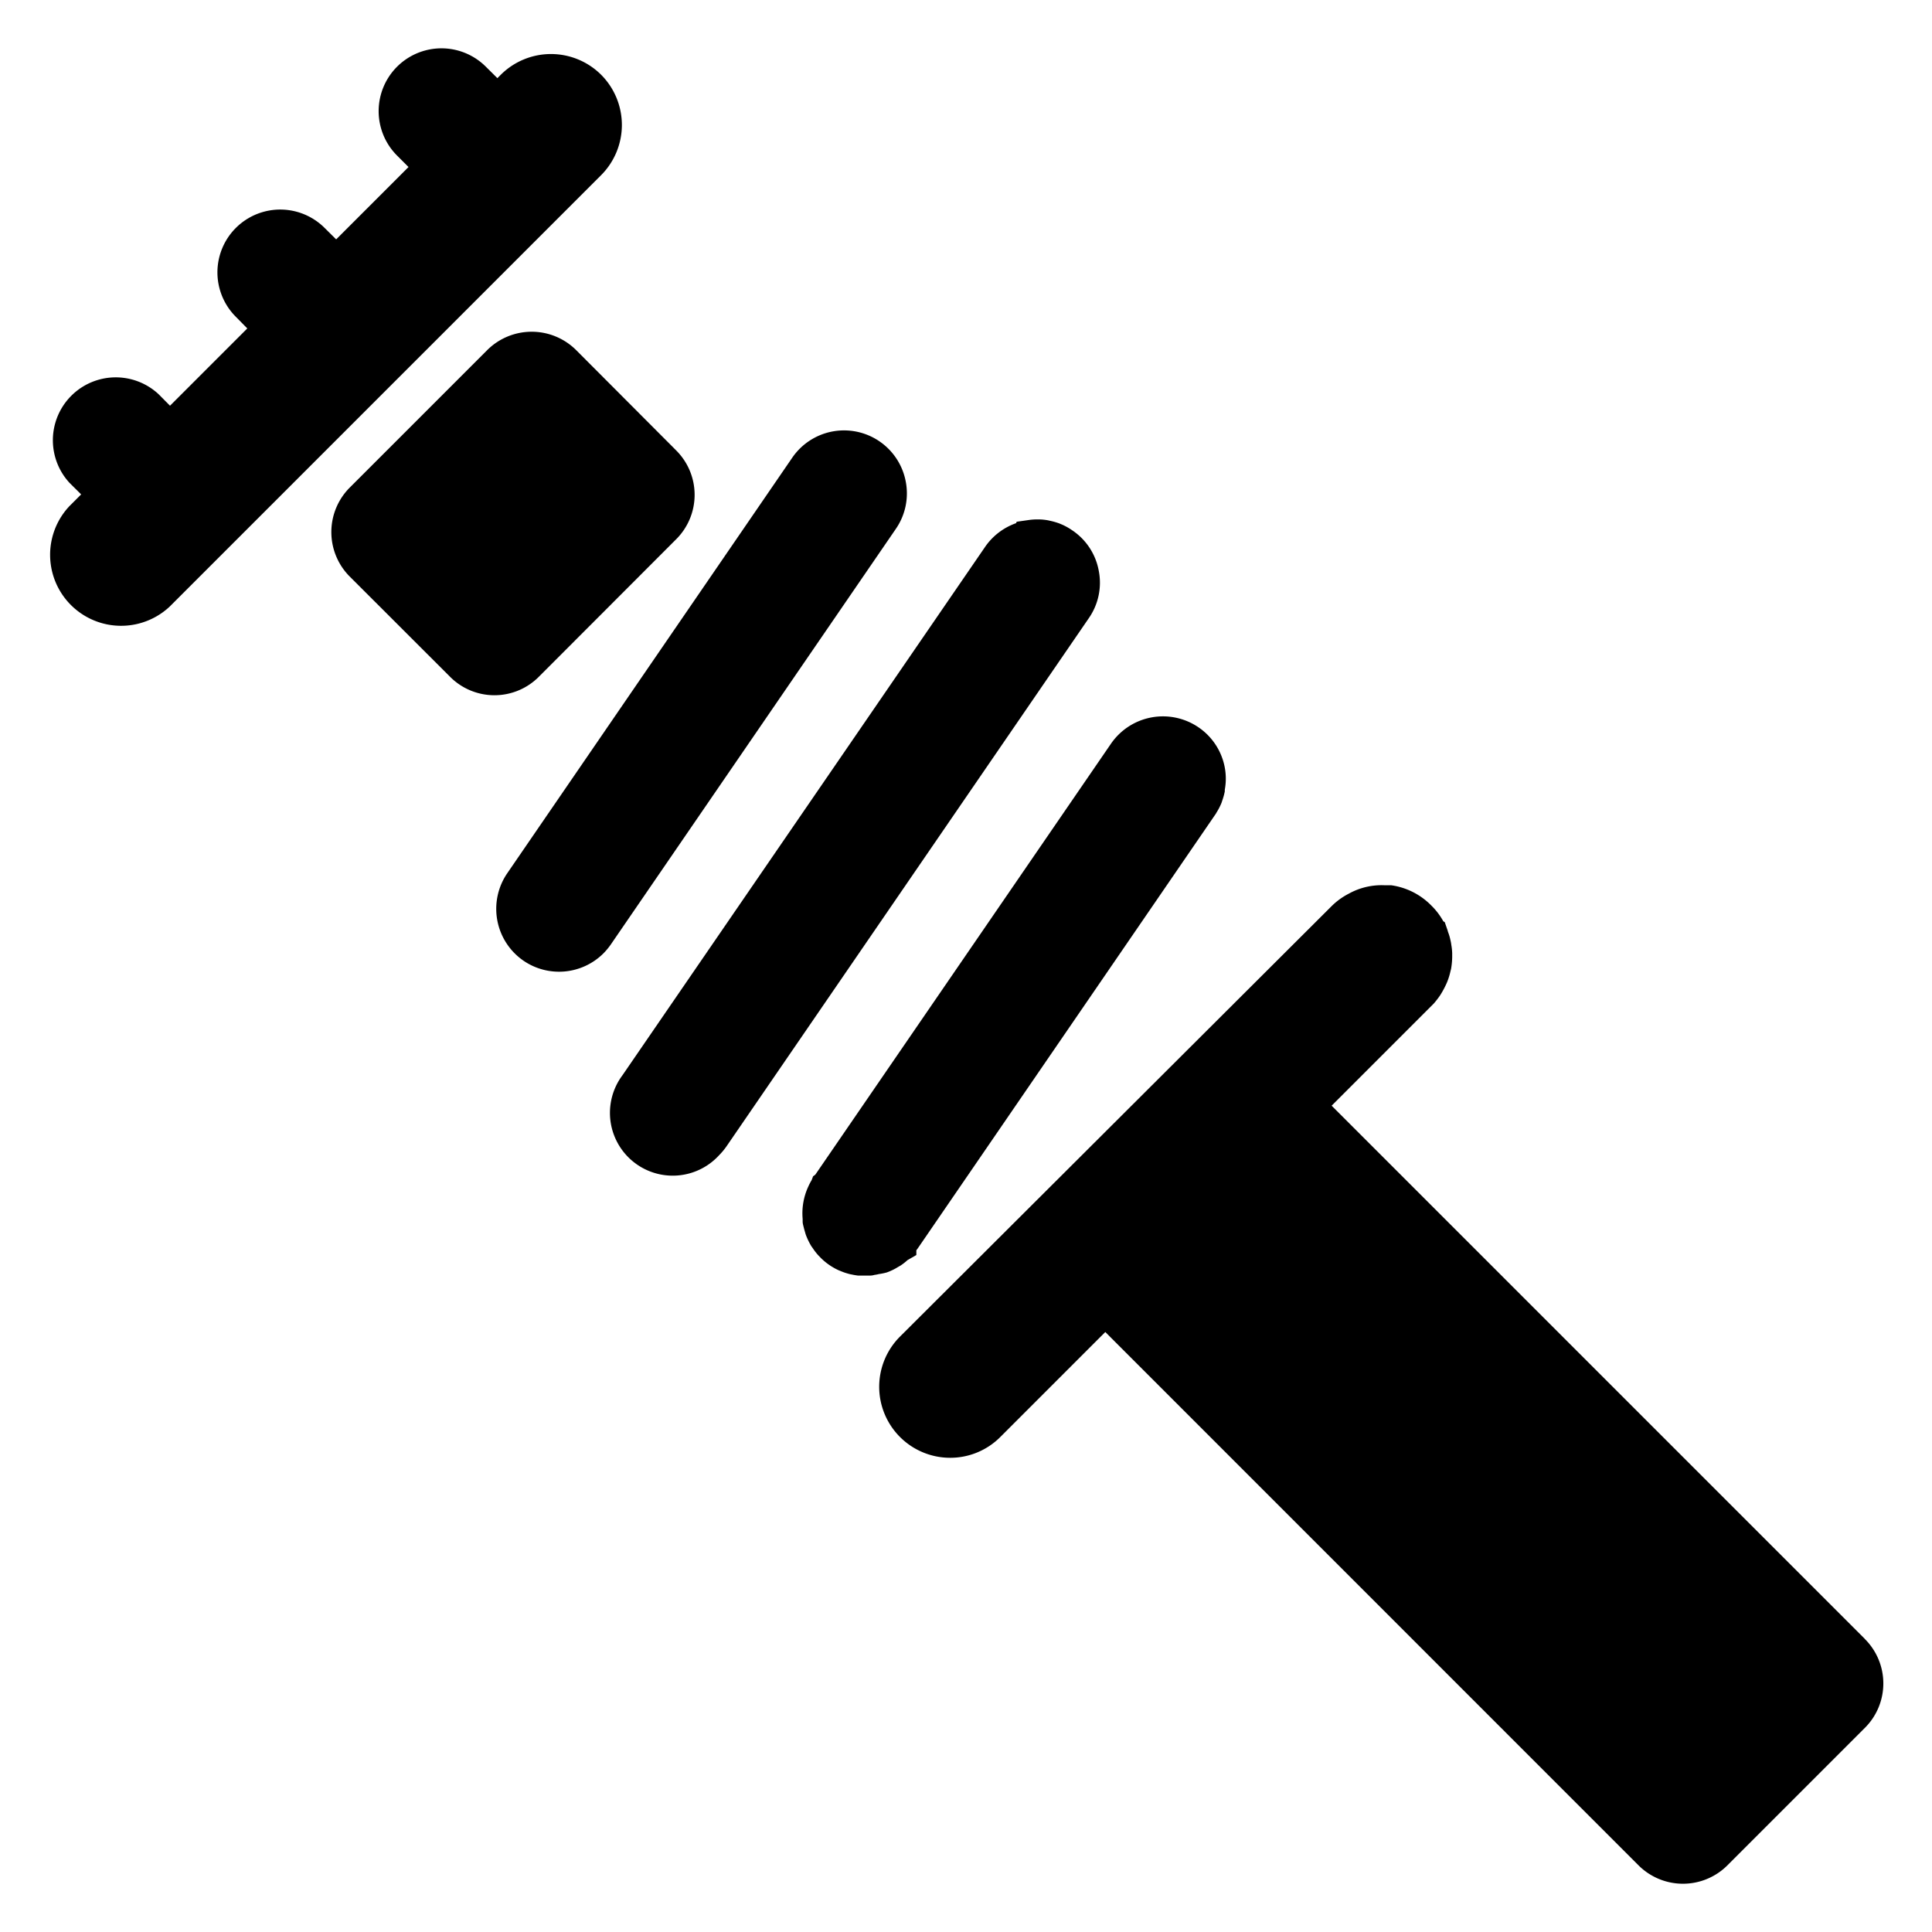
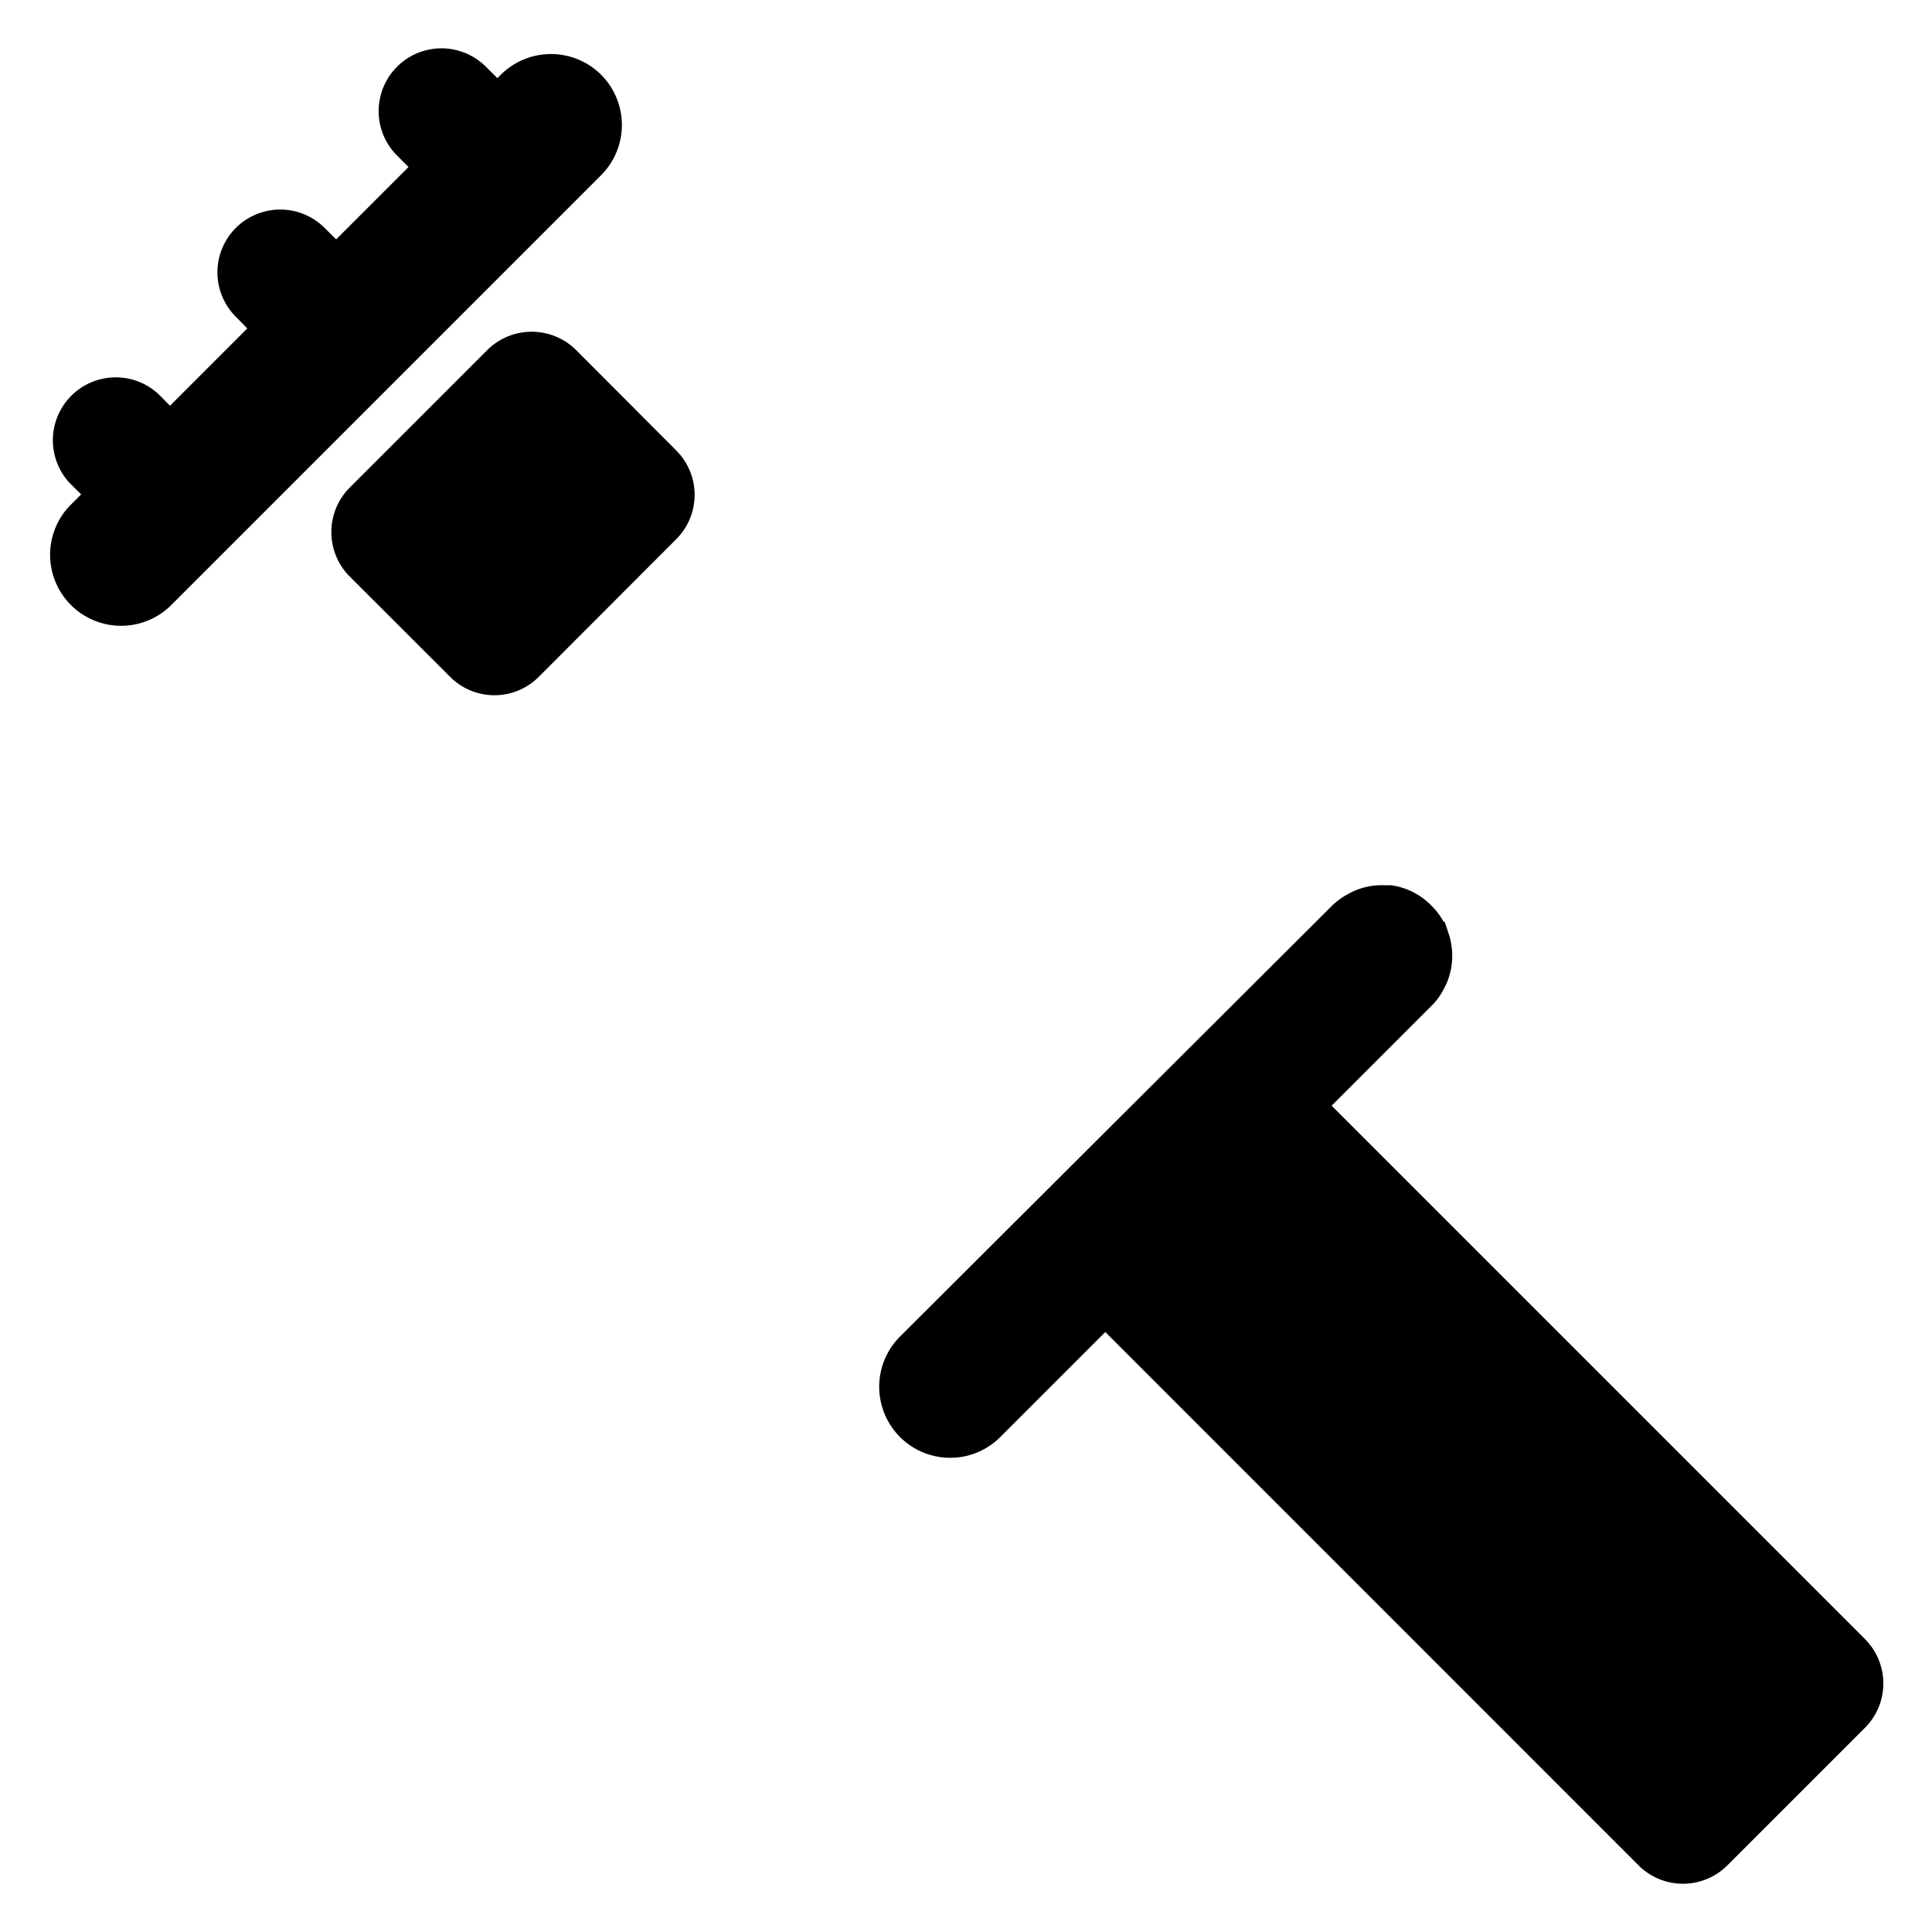
<svg xmlns="http://www.w3.org/2000/svg" id="Layer_1" viewBox="0 0 200 200">
  <path d="M70,55.82a6.49,6.49,0,0,0,0-9.19L59.64,36.24a6.52,6.52,0,0,0-9.2,0L36.2,50.48a6.52,6.52,0,0,0,0,9.2L46.59,70.06a6.48,6.48,0,0,0,9.19,0Z" />
-   <path d="M93.77,49.89A6.5,6.5,0,0,0,82,47.4l-29.49,43a6.52,6.52,0,0,0,1.68,9.05h0a6.51,6.51,0,0,0,8.28-.76,7,7,0,0,0,.77-.93l29.49-43A6.46,6.46,0,0,0,93.77,49.89Z" />
  <path d="M62.23,7.74h0a7.36,7.36,0,0,0-10.39,0l-.35.35L50.3,6.91a6.5,6.5,0,0,0-9.2,9.19l1.19,1.19L34.8,24.78,33.61,23.6a6.5,6.5,0,0,0-9.2,9.19L25.6,34l-8,8L16.41,40.8A6.51,6.51,0,0,0,7.21,50L8.4,51.18,7.19,52.39A7.35,7.35,0,0,0,17.58,62.78L62.23,18.13A7.36,7.36,0,0,0,62.23,7.74Z" />
  <path d="M193.05,169.66l-55.2-55.2,10.59-10.59,0,0a9.52,9.52,0,0,0,.59-.76c.07-.1.13-.2.22-.35a9.07,9.07,0,0,0,.46-.88c.05-.11.1-.22.14-.33a6.78,6.78,0,0,0,.3-1l.06-.23a7.76,7.76,0,0,0,.12-1.22c0-.12,0-.25,0-.42a5.81,5.81,0,0,0-.09-.86,3.54,3.54,0,0,0-.08-.45,5.44,5.44,0,0,0-.27-.92,1.21,1.21,0,0,0-.05-.18l-.28-.81-.15-.09a7,7,0,0,0-1.22-1.61A7.21,7.21,0,0,0,144,91.64l-.06,0-.65,0a7,7,0,0,0-3.66.87,7.25,7.25,0,0,0-1.77,1.28L93.16,138.37a7.35,7.35,0,0,0,5.2,12.54h0a7.31,7.31,0,0,0,5.19-2.15l10.87-10.87,55.2,55.21a6.51,6.51,0,0,0,9.2,0l14.23-14.23a6.49,6.49,0,0,0,0-9.2Z" />
-   <path d="M91.81,131.72c.12-.05.25-.09.37-.15a5.1,5.1,0,0,0,.73-.38l.33-.19a5.67,5.67,0,0,0,.7-.55l.92-.53v-.49a1.13,1.13,0,0,1,.1-.13l30.82-44.94a1.58,1.58,0,0,0,.15-.24,6.55,6.55,0,0,0,.47-.89,2.09,2.09,0,0,0,.11-.3,7.19,7.19,0,0,0,.28-1l0-.18a6.29,6.29,0,0,0,0-2.29,6.46,6.46,0,0,0-2.71-4.16A6.53,6.53,0,0,0,115,77l-30.6,44.6-.23.17-.15.4a5.75,5.75,0,0,0-.34.65,6.59,6.59,0,0,0-.59,3.36l0,.27c0,.22.07.43.12.64s.09.32.15.54.1.3.16.45a7.07,7.07,0,0,0,.46.91l.21.3a6.05,6.05,0,0,0,.51.65l.24.25a6.37,6.37,0,0,0,1.86,1.3l.32.13a5.44,5.44,0,0,0,.68.23,3.23,3.23,0,0,0,.39.09c.22.05.43.08.65.11h0l.35,0,.33,0,.35,0c.21,0,.43,0,.64-.07a3.55,3.55,0,0,0,.47-.09A6.1,6.1,0,0,0,91.81,131.72Z" />
-   <path d="M113.74,59.07A6.42,6.42,0,0,0,111,54.9a6.38,6.38,0,0,0-1-.57l-.33-.14a6.87,6.87,0,0,0-.84-.25l-.31-.07a5.88,5.88,0,0,0-.93-.1h-.23a6.16,6.16,0,0,0-.92.07l-1.19.17-.07.15A6.52,6.52,0,0,0,102,56.58L64.43,111.32a6.5,6.5,0,0,0,10,8.28,7,7,0,0,0,.77-.92l37.55-54.74A6.42,6.42,0,0,0,113.74,59.07Z" />
</svg>